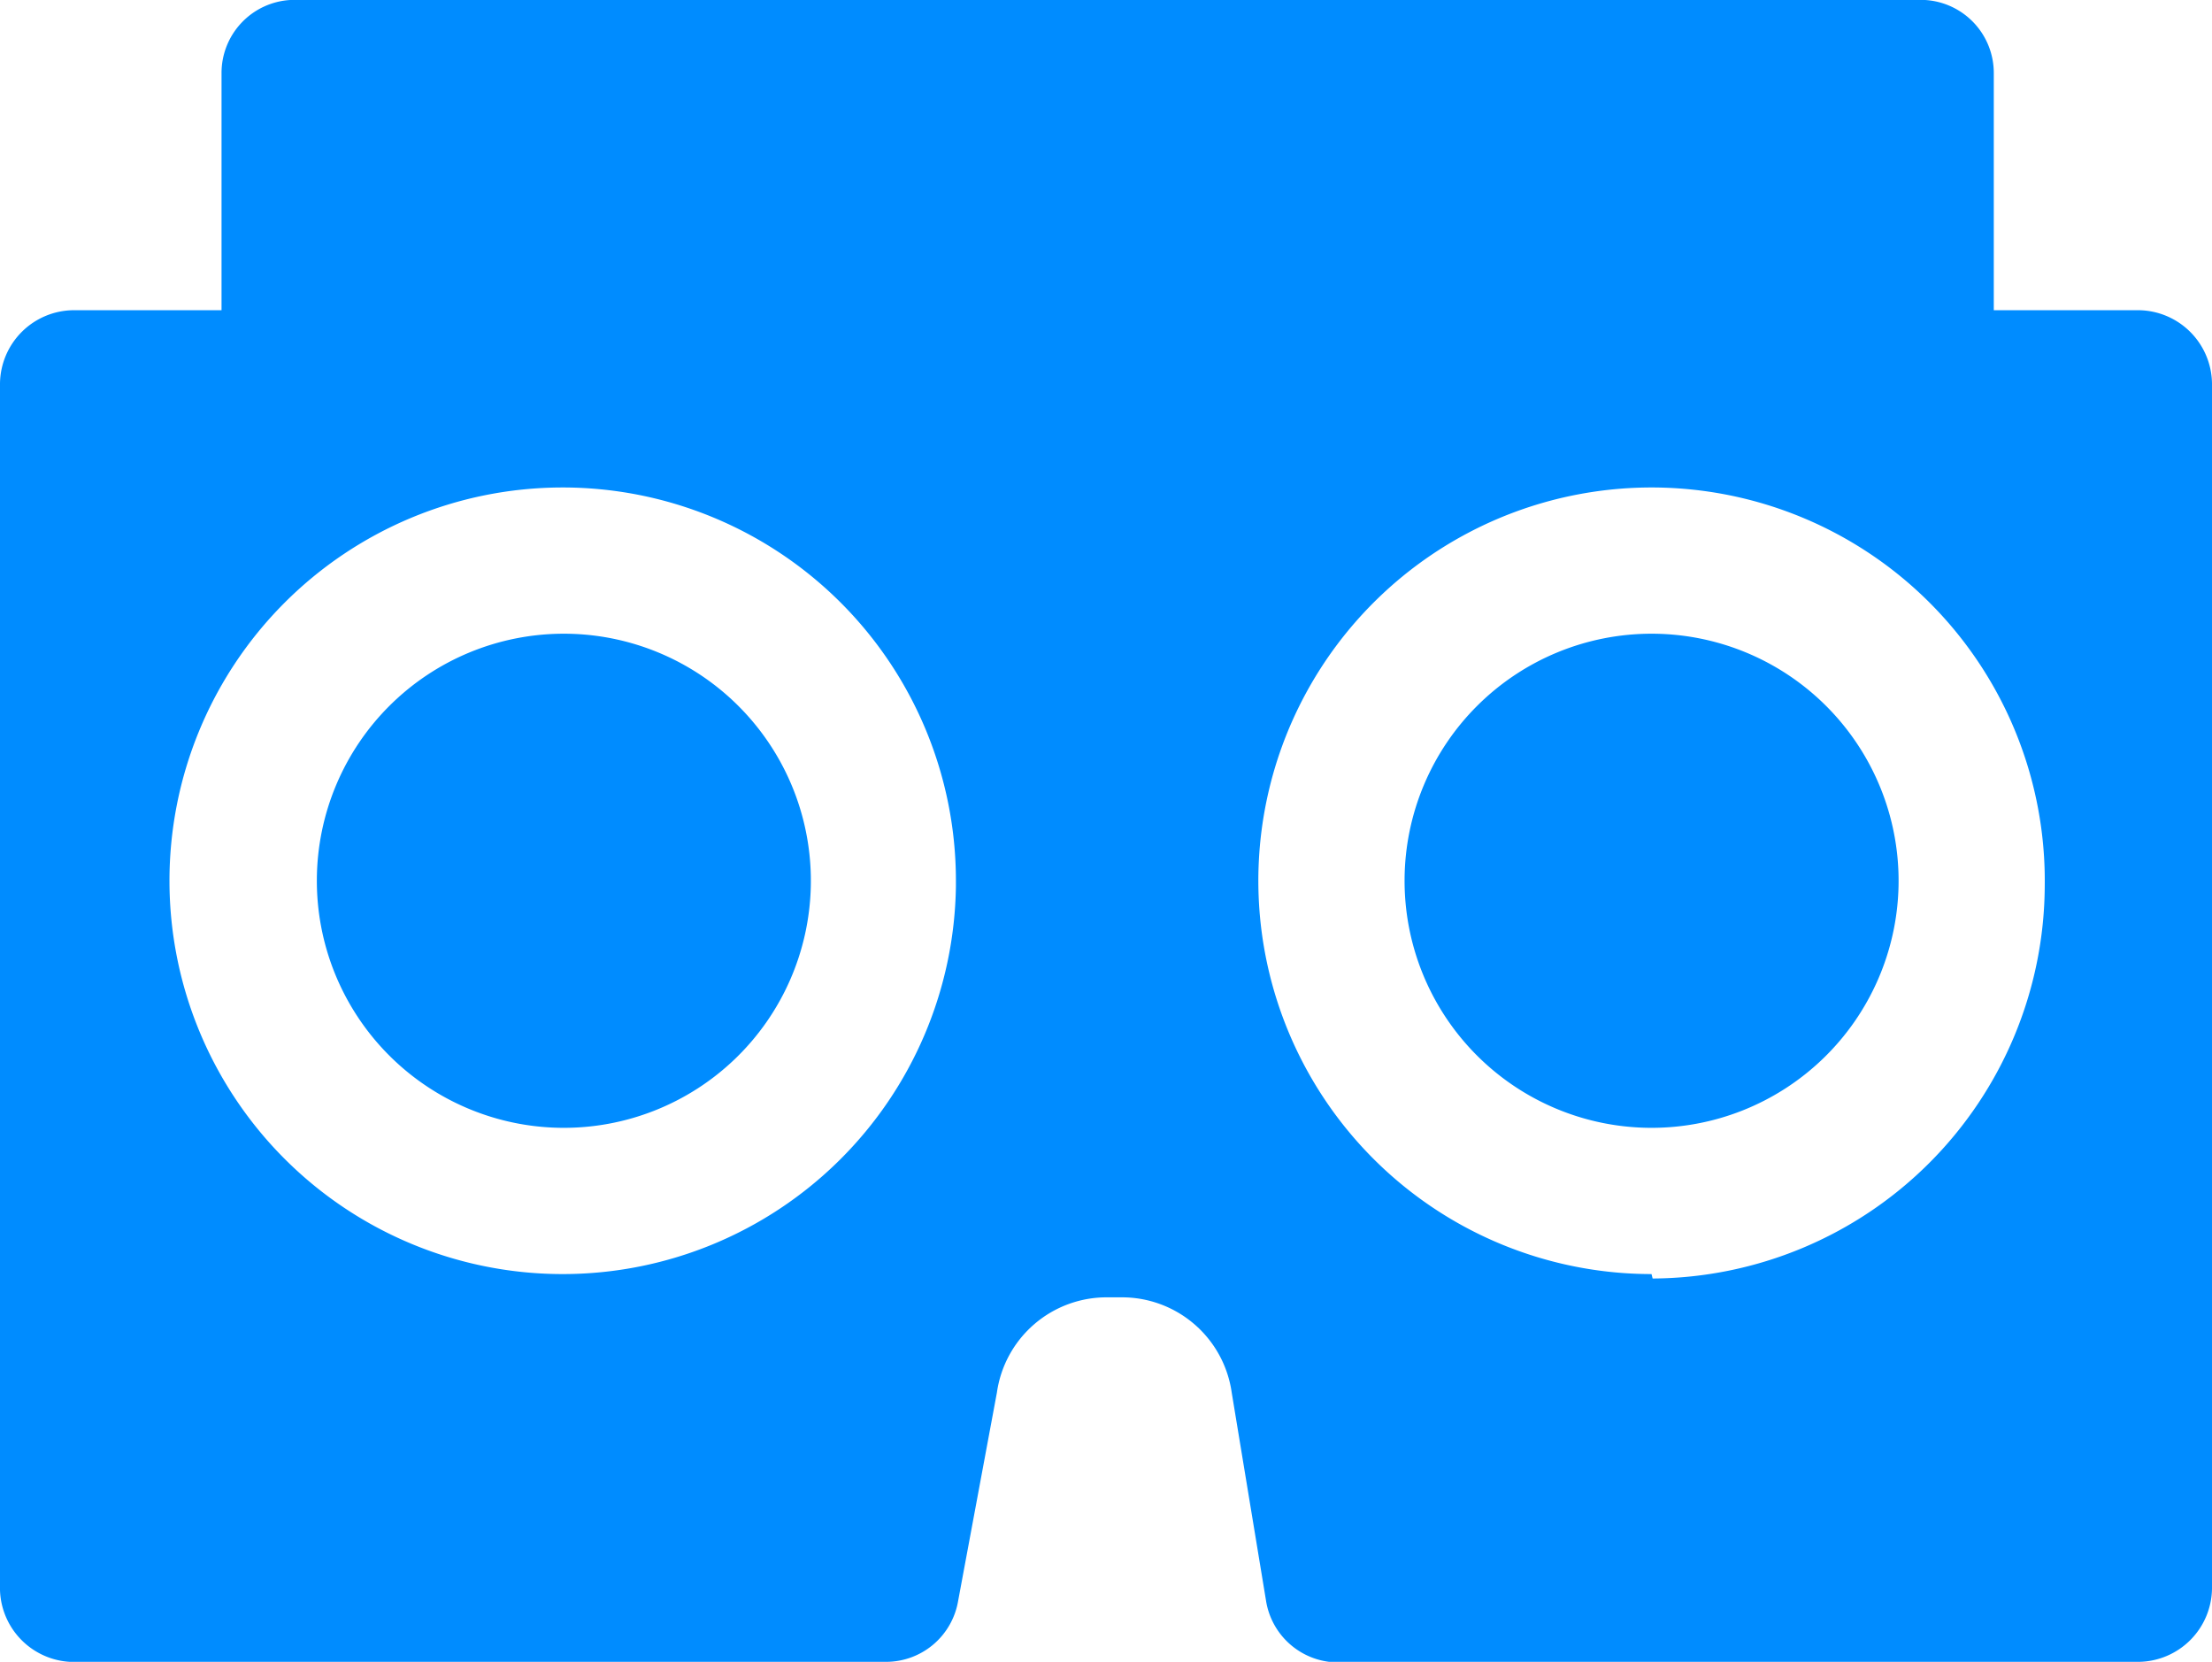
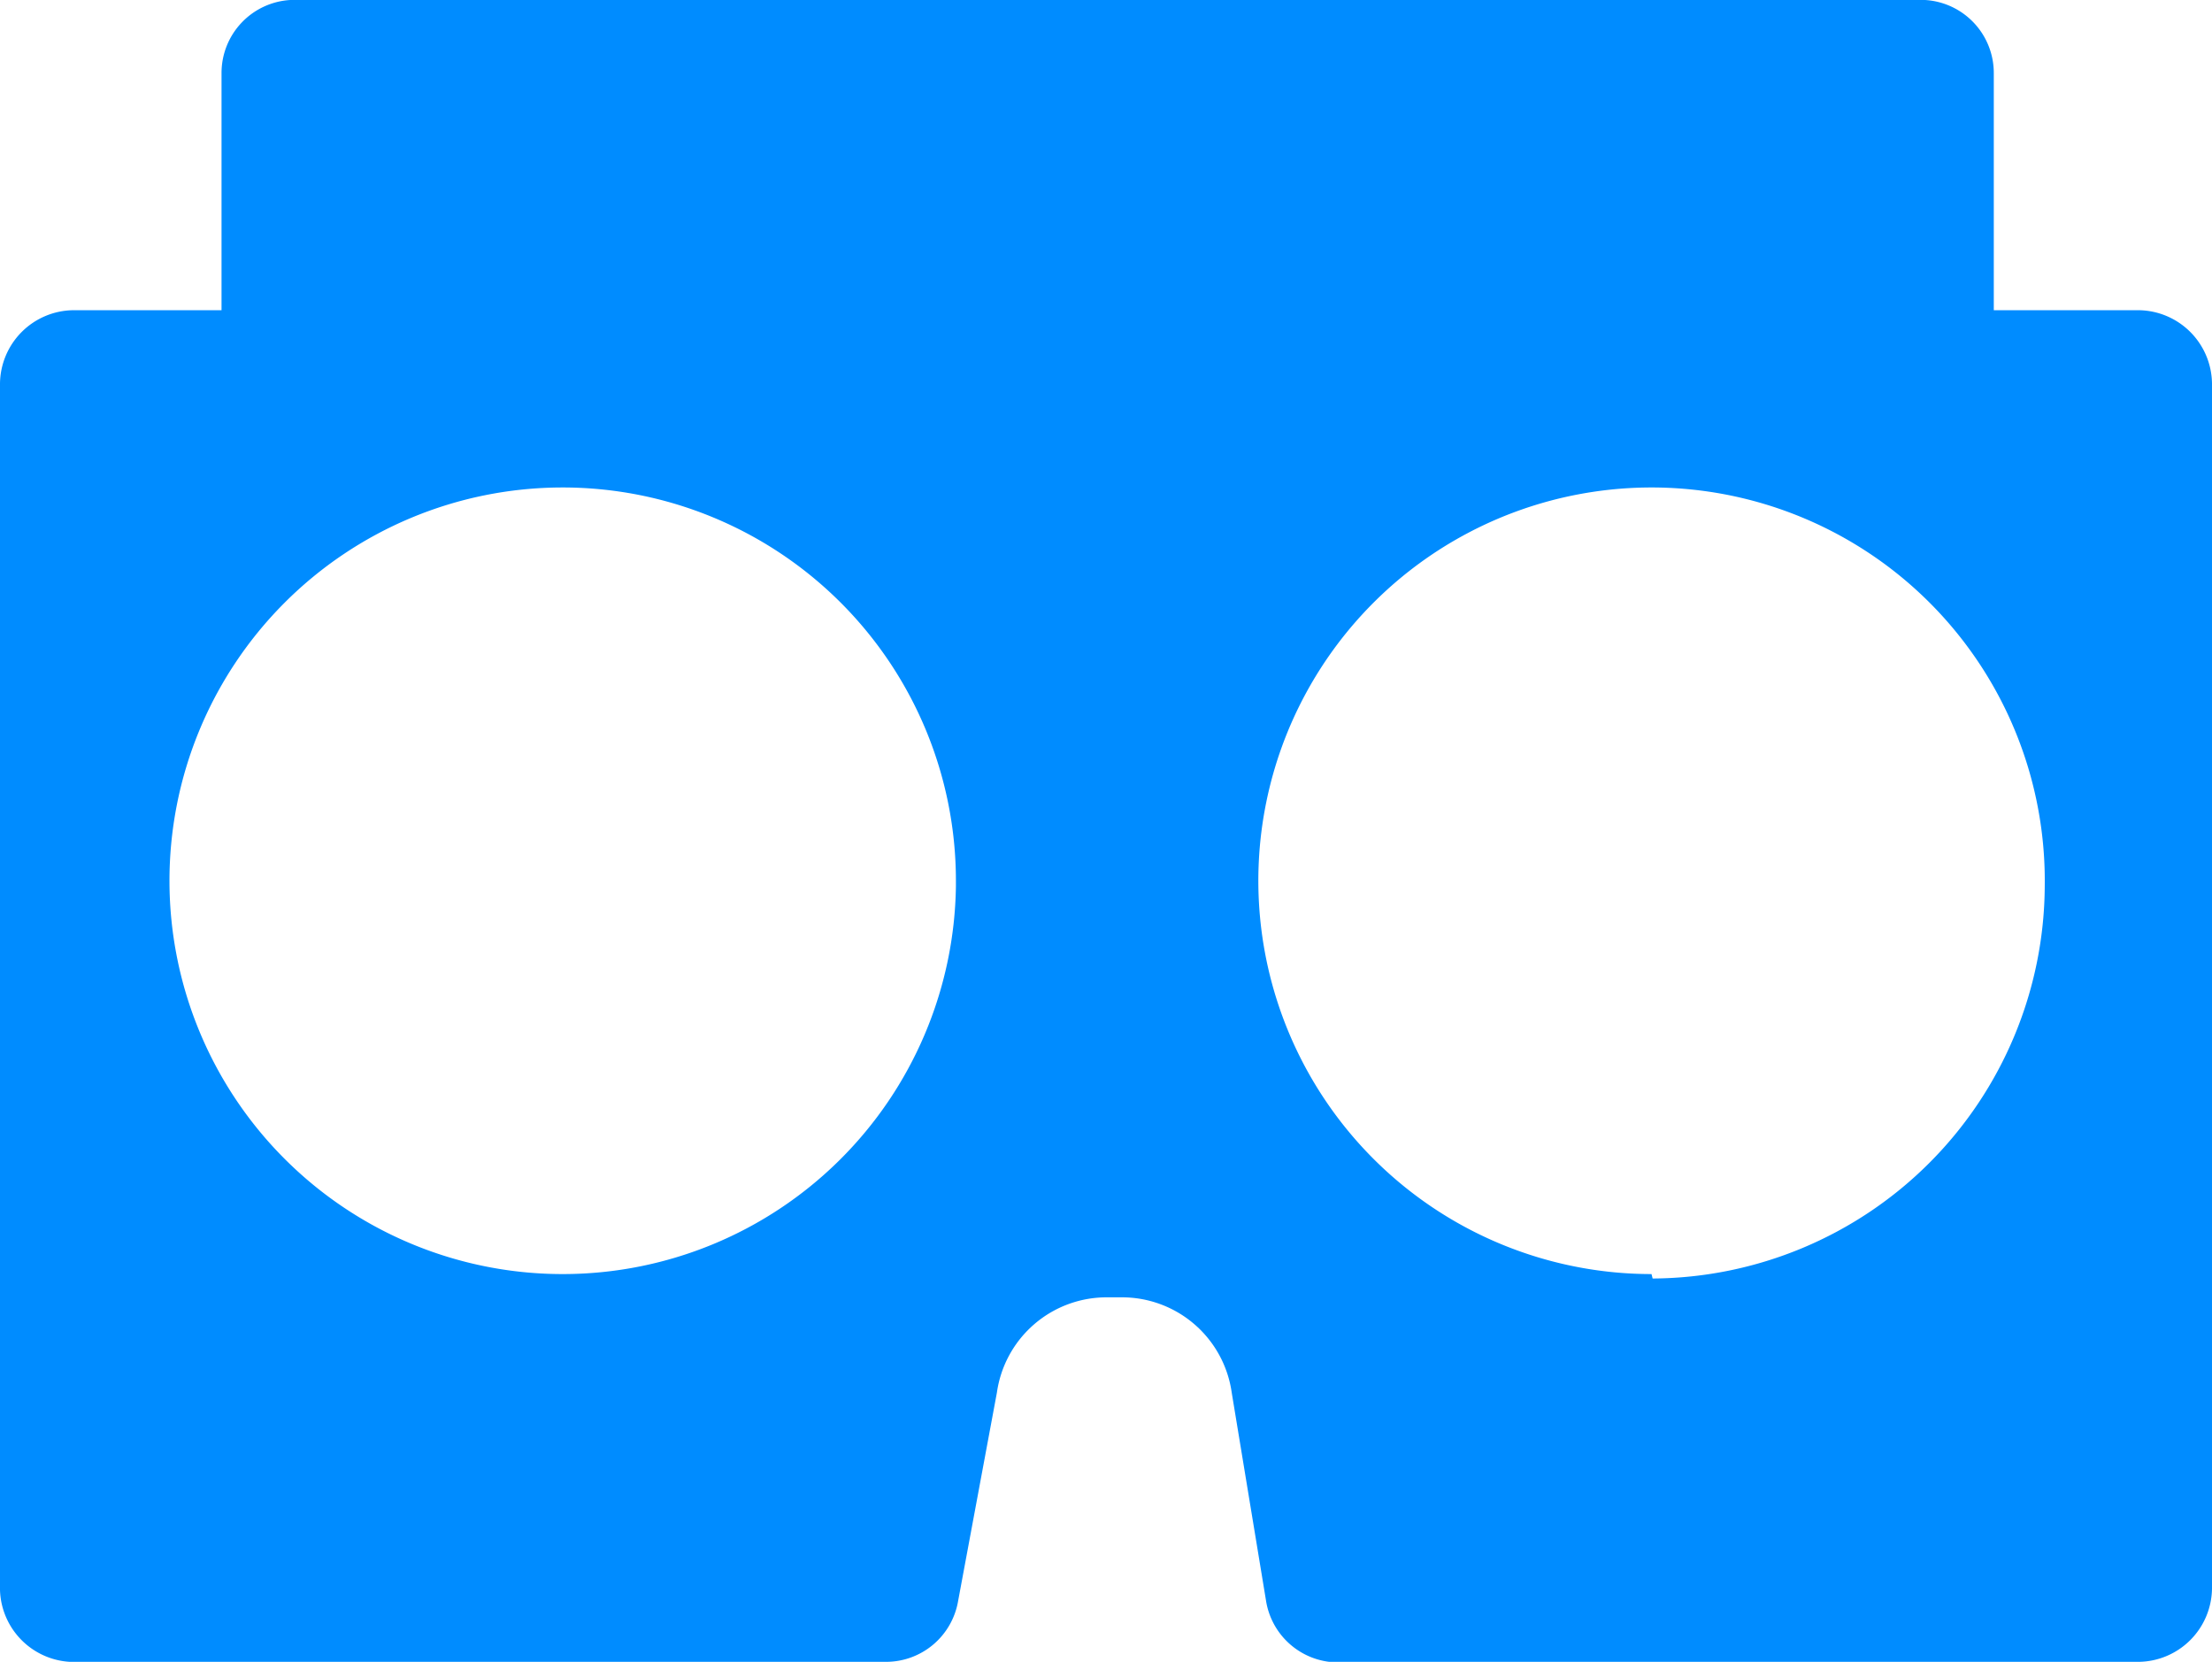
<svg xmlns="http://www.w3.org/2000/svg" id="Layer_1" data-name="Layer 1" viewBox="0 0 19.97 15">
  <defs>
    <style>.cls-1{fill:#008cff;}</style>
  </defs>
  <title>icon-activity-vrroom-blue</title>
  <g id="Layer_2" data-name="Layer 2">
    <g id="Layer_1-2" data-name="Layer 1-2">
-       <path class="cls-1" d="M14.91,5.72A2.23,2.23,0,1,0,17.14,8a2.23,2.23,0,0,0-2.23-2.28Z" transform="translate(0)" />
-       <path class="cls-1" d="M5.09,5.72A2.23,2.23,0,1,0,7.32,8,2.23,2.23,0,0,0,5.09,5.72Z" transform="translate(0)" />
      <path class="cls-1" d="M19.34,2.8H18V.66A.66.66,0,0,0,17.38,0H2.62A.66.66,0,0,0,2,.66V2.8H.66A.67.67,0,0,0,0,3.46H0V14.31A.67.67,0,0,0,.63,15H8a.66.66,0,0,0,.65-.55L9,12.57a1,1,0,0,1,1-.86h.12a1,1,0,0,1,1,.86l.31,1.88A.66.66,0,0,0,12,15h7.31a.67.67,0,0,0,.66-.66V3.46a.67.67,0,0,0-.66-.66ZM5.09,11.5A3.55,3.55,0,1,1,8.63,7.94V8A3.55,3.55,0,0,1,5.09,11.5Zm9.82,0A3.55,3.55,0,1,1,18.46,8V8a3.56,3.56,0,0,1-3.54,3.54Z" transform="translate(0)" />
    </g>
  </g>
</svg>